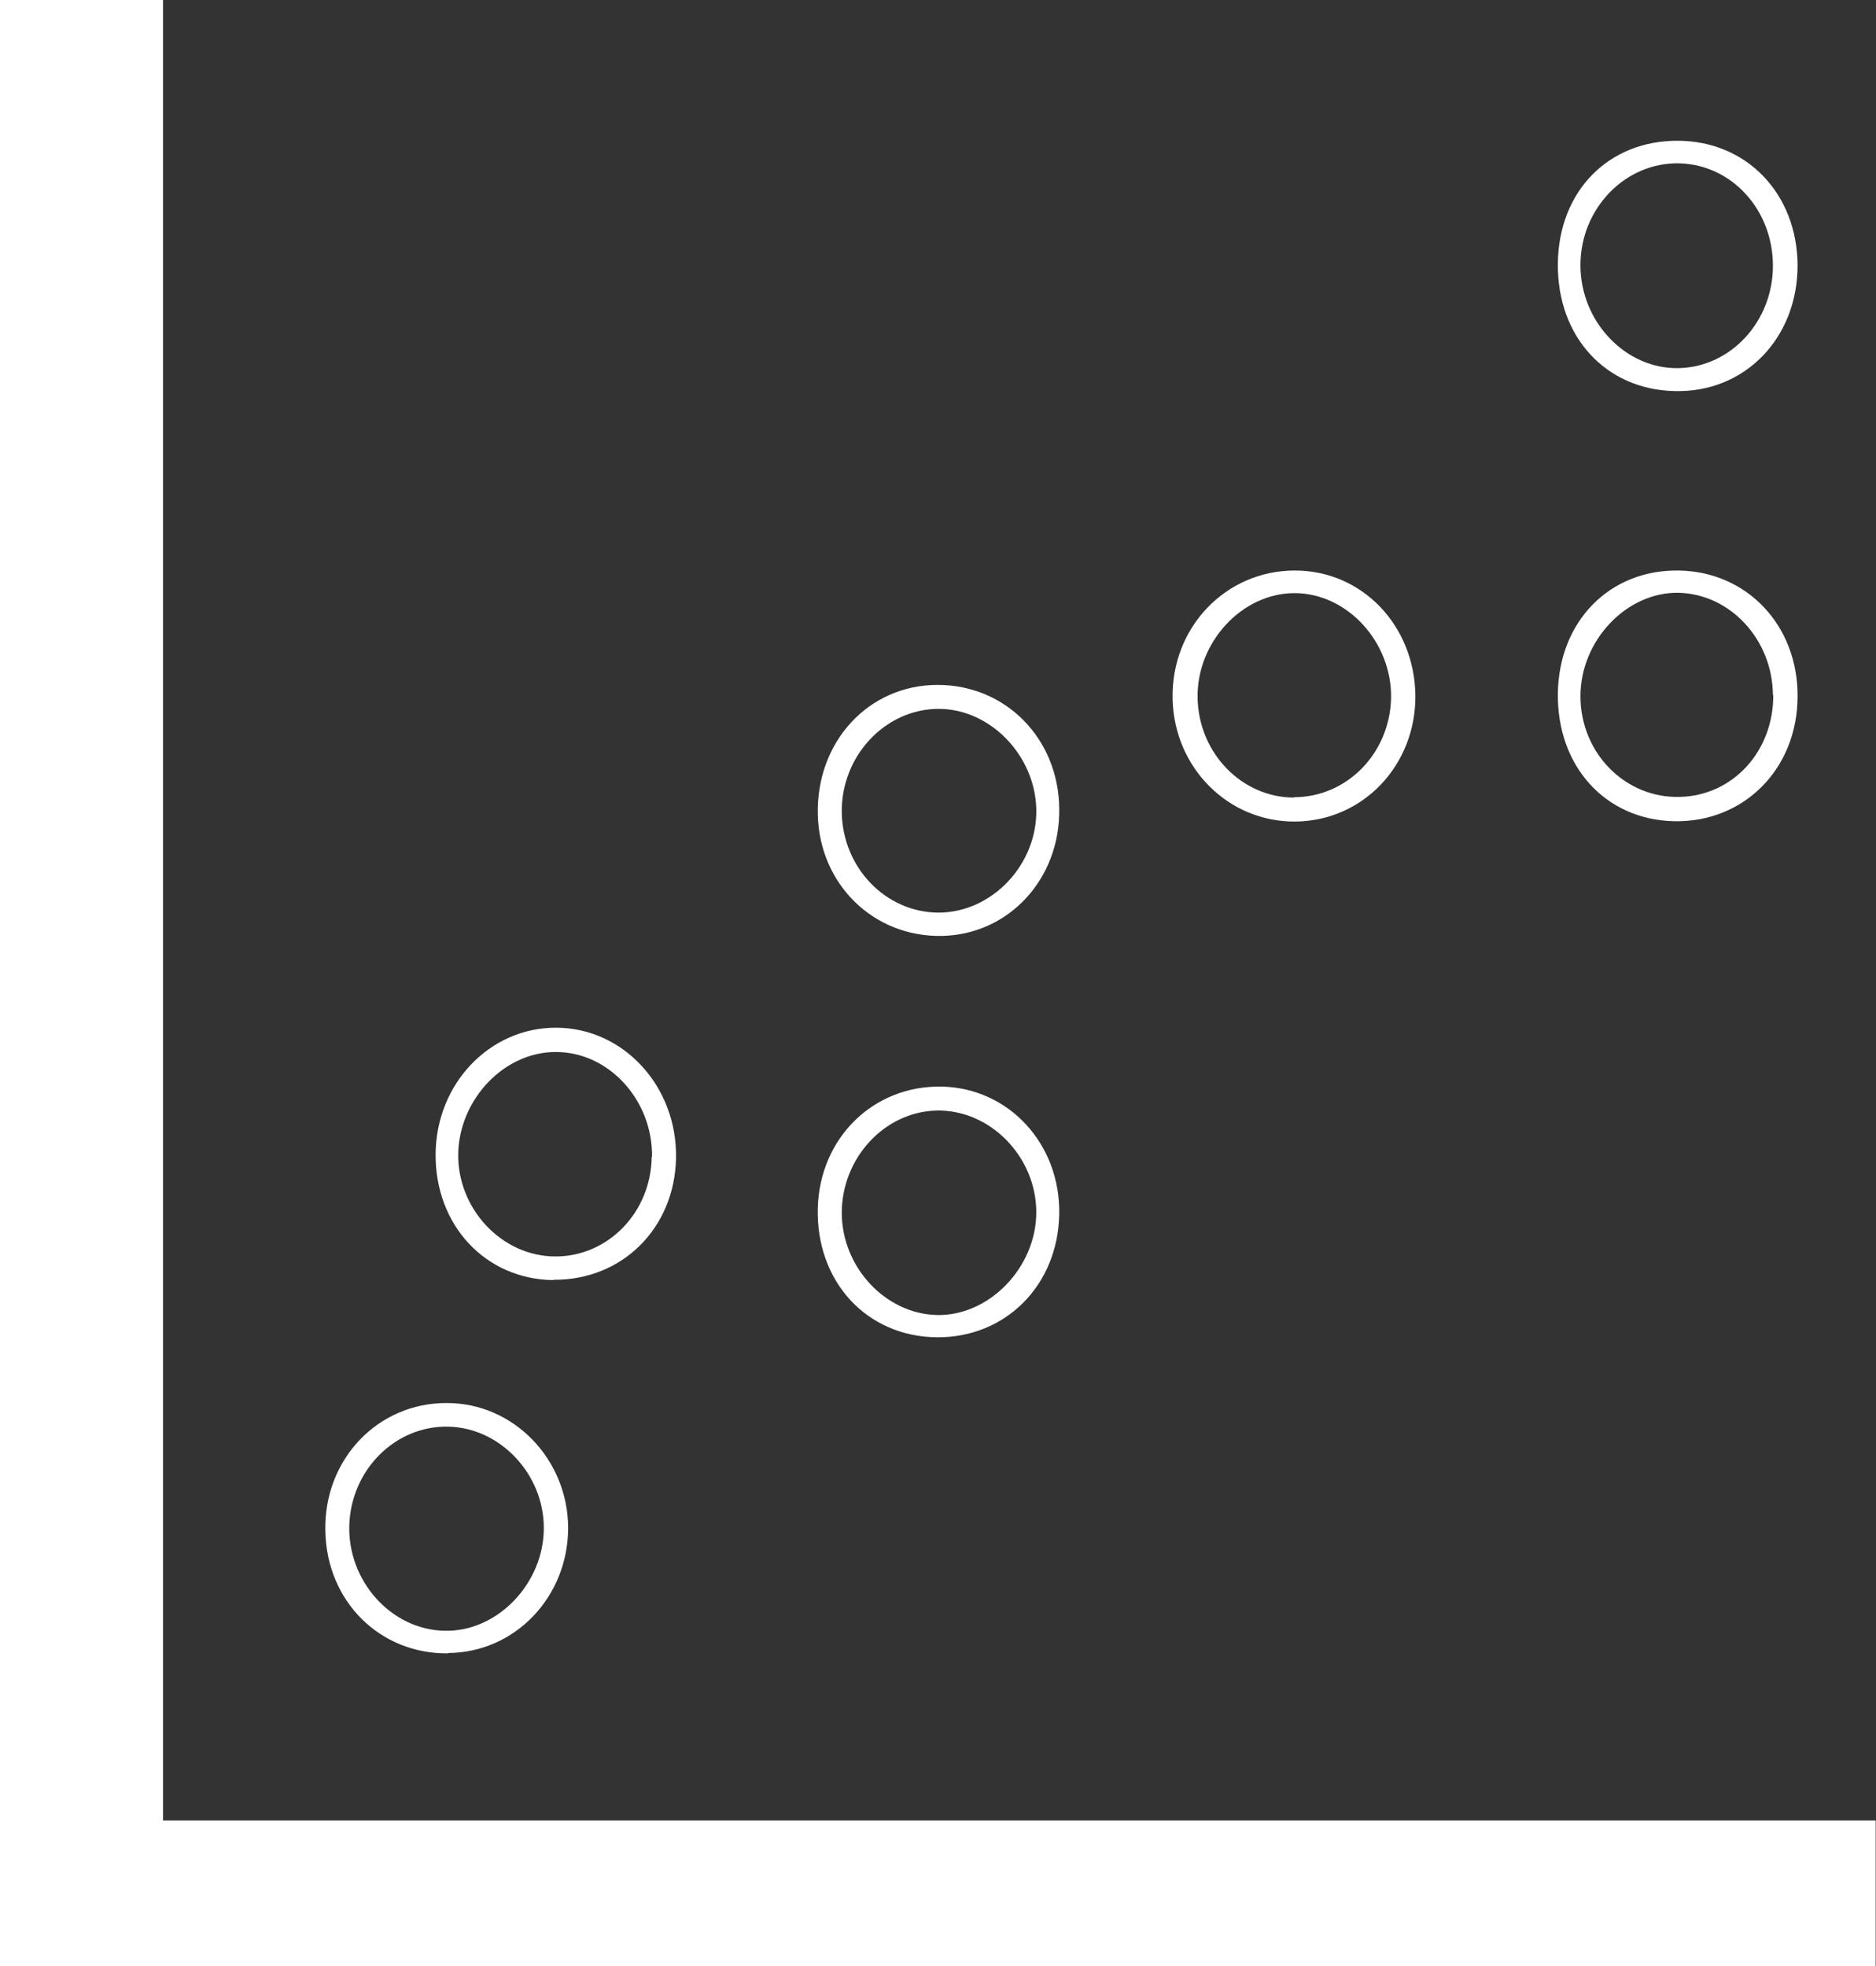
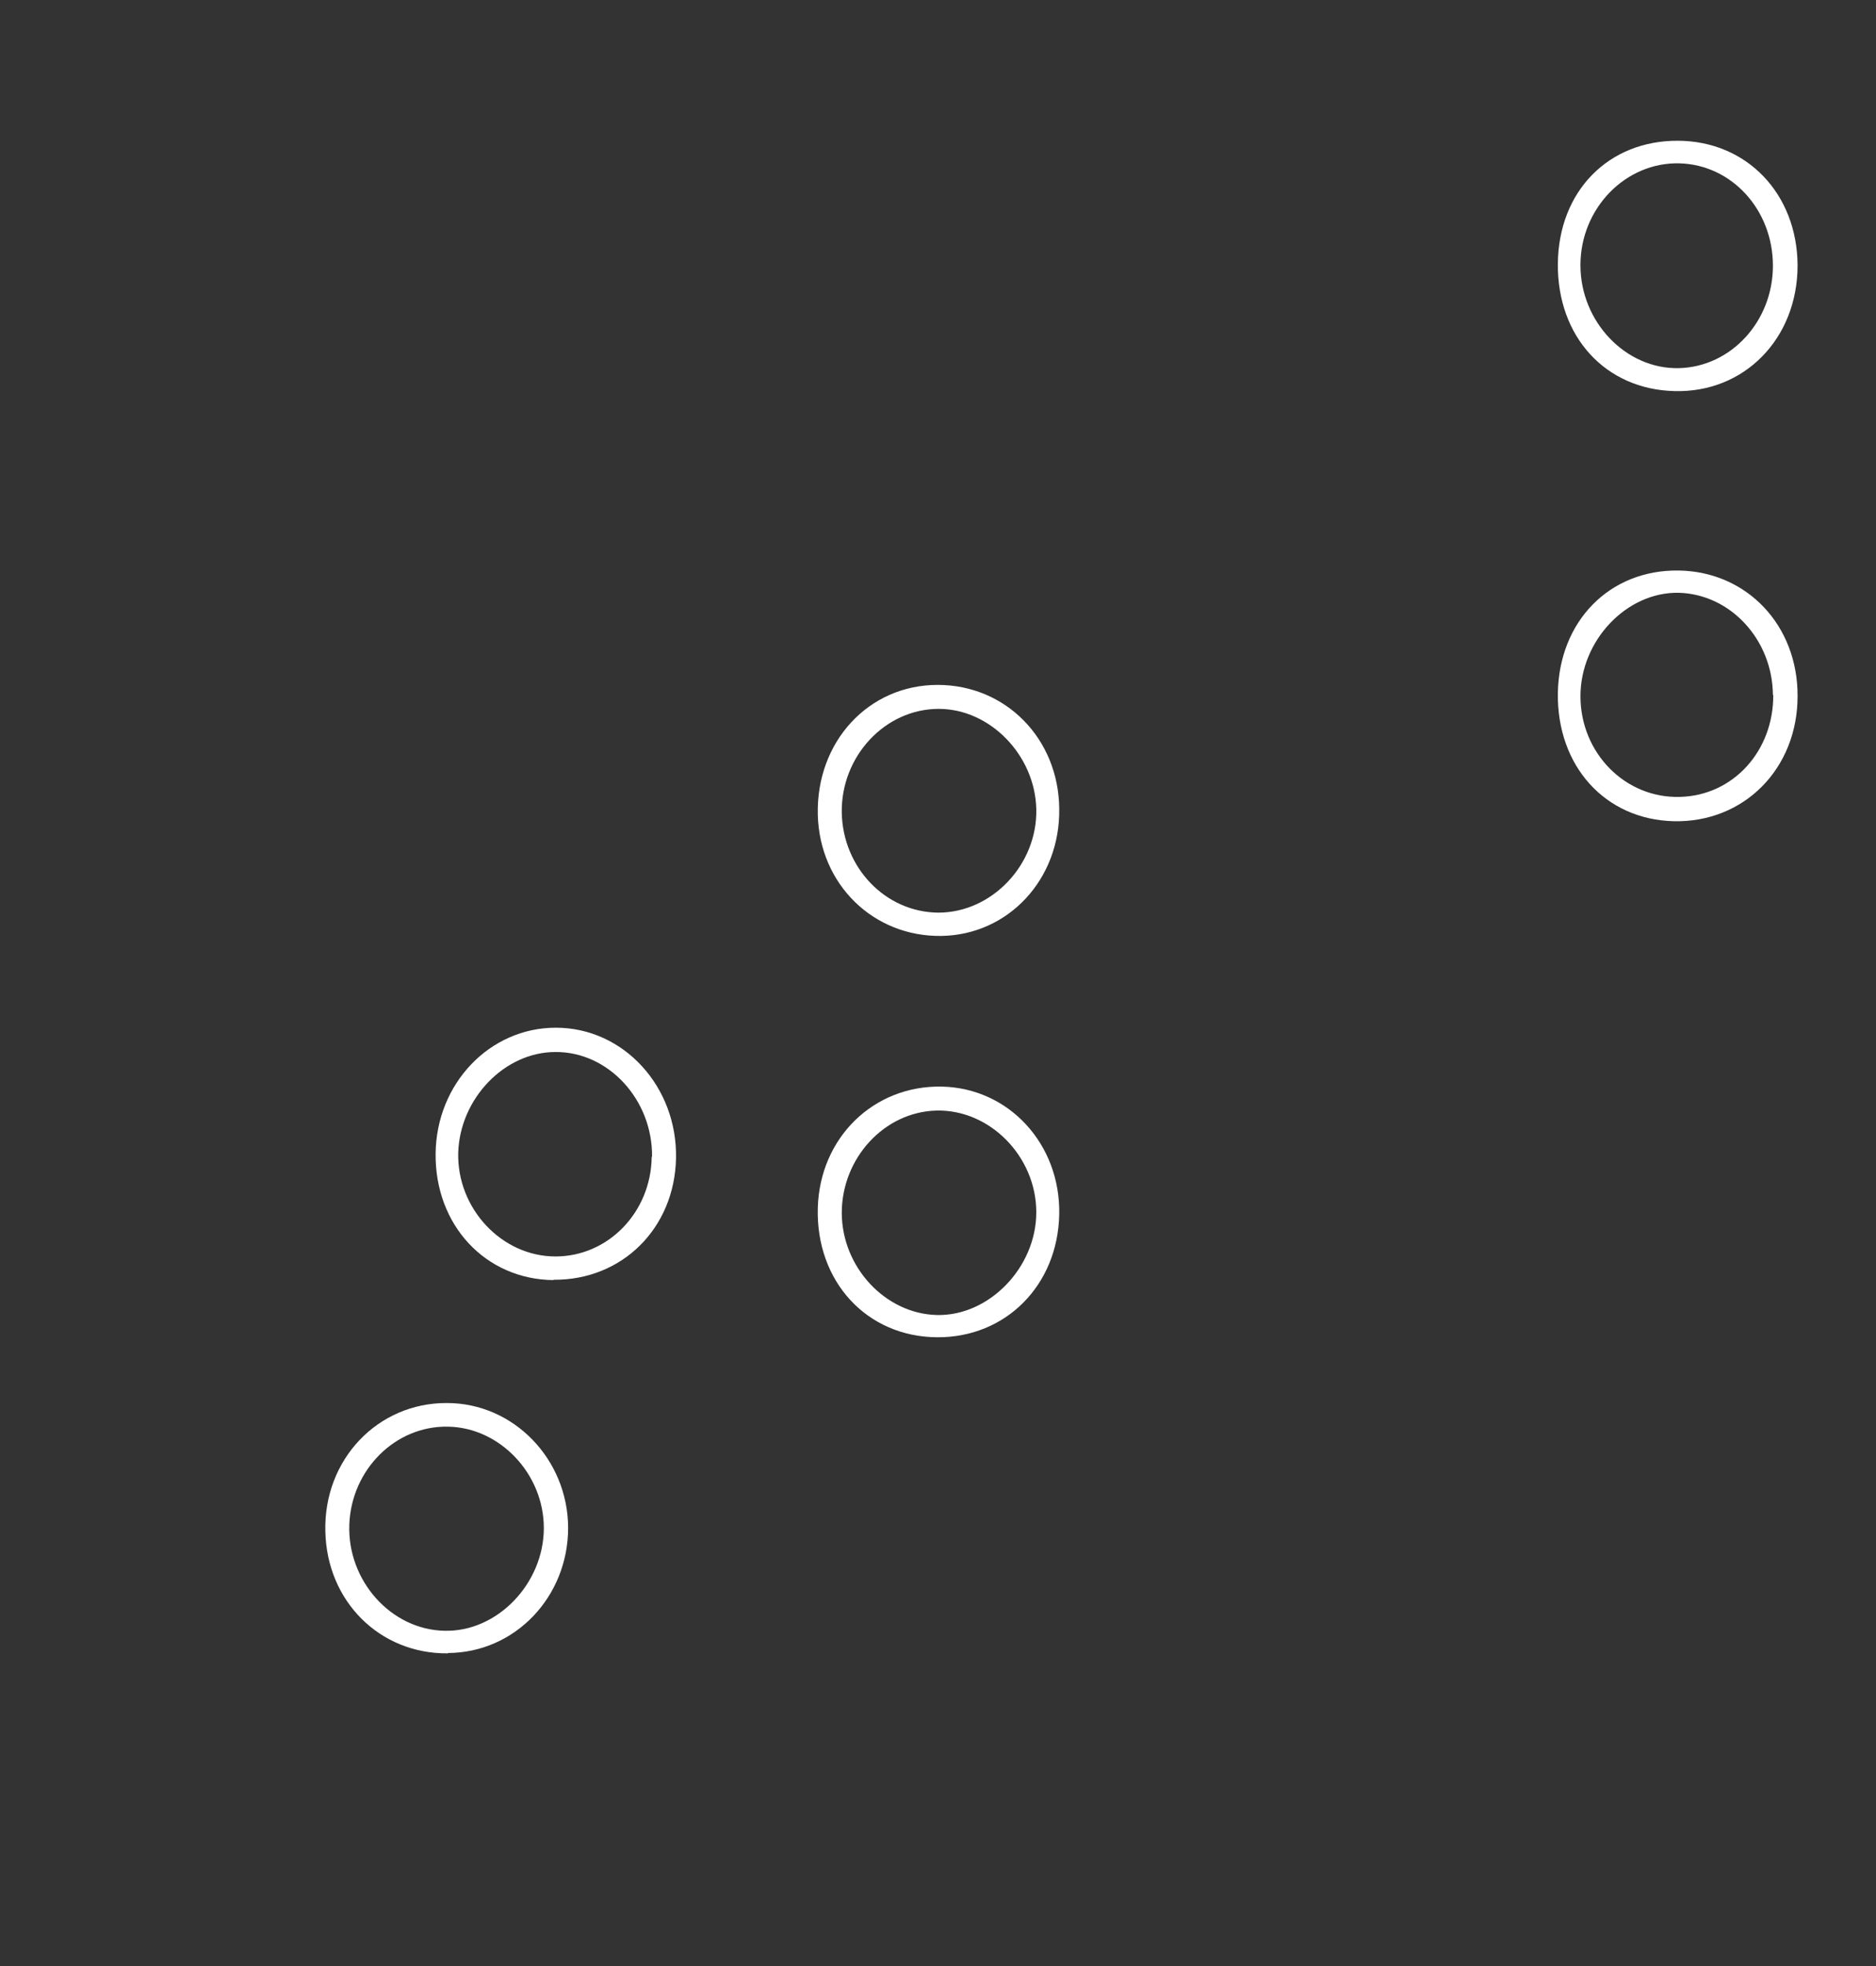
<svg xmlns="http://www.w3.org/2000/svg" id="Layer_2" data-name="Layer 2" viewBox="0 0 54.78 57.42">
  <rect x="0" y="0" width="54.78" height="57.42" fill="#333333" stroke="none" />
  <defs>
    <style>
      .cls-1 {
        fill: #fff;
        stroke-width: 0px;
      }
    </style>
  </defs>
  <g id="Layer_1-2" data-name="Layer 1">
    <g>
-       <path class="cls-1" d="M4.76,53.16h50.01v4.26H0V0h4.76v53.16Z" />
-       <path class="cls-1" d="M37.83,23.99c-1.96.02-3.55-1.57-3.59-3.59-.04-2.08,1.55-3.74,3.57-3.74,1.97,0,3.5,1.61,3.52,3.66.01,2.03-1.53,3.65-3.5,3.67ZM37.78,23.28c1.55,0,2.8-1.28,2.84-2.89.03-1.64-1.28-3.07-2.82-3.07-1.53,0-2.86,1.43-2.83,3.06.03,1.61,1.29,2.91,2.82,2.91Z" />
      <path class="cls-1" d="M45.49,7.7c.02-2.12,1.48-3.6,3.51-3.59,2.01.01,3.48,1.55,3.49,3.64,0,2.14-1.56,3.73-3.6,3.67-2.01-.05-3.42-1.59-3.4-3.72ZM46.15,7.75c0,1.65,1.33,3.04,2.88,3,1.52-.04,2.74-1.37,2.74-2.99,0-1.63-1.2-2.95-2.73-2.99-1.57-.04-2.89,1.31-2.89,2.97Z" />
      <path class="cls-1" d="M45.49,20.25c.03-2.11,1.51-3.62,3.53-3.59,1.99.03,3.48,1.6,3.47,3.67,0,2.12-1.57,3.7-3.62,3.65-2-.05-3.41-1.61-3.38-3.74ZM51.77,20.3c-.01-1.62-1.24-2.95-2.75-2.99-1.52-.03-2.87,1.39-2.87,3.02,0,1.66,1.31,2.99,2.91,2.94,1.55-.04,2.73-1.34,2.72-2.98Z" />
      <path class="cls-1" d="M30.93,23.62c.03,2.05-1.48,3.68-3.44,3.71-1.99.03-3.56-1.51-3.61-3.54-.05-2.13,1.48-3.79,3.5-3.79,1.99,0,3.53,1.57,3.55,3.61ZM24.58,23.73c.03,1.61,1.28,2.91,2.82,2.92,1.57,0,2.9-1.41,2.86-3.03-.04-1.57-1.35-2.92-2.85-2.92-1.56,0-2.86,1.38-2.83,3.04Z" />
      <path class="cls-1" d="M16.16,37.38c-1.98-.02-3.46-1.6-3.44-3.69.02-2.05,1.58-3.68,3.51-3.68,1.98,0,3.55,1.72,3.51,3.81-.04,2.05-1.58,3.57-3.58,3.55ZM19.04,33.78c.02-1.66-1.27-3.07-2.82-3.06-1.49,0-2.79,1.36-2.84,2.94-.04,1.63,1.27,3.03,2.84,3.03,1.54,0,2.79-1.29,2.81-2.91Z" />
      <path class="cls-1" d="M30.93,35.46c-.04,2.07-1.56,3.6-3.56,3.59-2.06-.01-3.55-1.63-3.49-3.78.06-2.05,1.63-3.58,3.62-3.54,1.96.04,3.47,1.68,3.43,3.73ZM24.58,35.41c0,1.59,1.27,2.95,2.77,2.99,1.53.04,2.91-1.39,2.91-3,0-1.63-1.36-3.01-2.92-2.97-1.52.04-2.76,1.39-2.76,2.99Z" />
      <path class="cls-1" d="M13.08,48.28c-1.99.02-3.54-1.52-3.58-3.57-.05-2.09,1.53-3.75,3.55-3.74,1.95,0,3.53,1.64,3.54,3.64,0,2.02-1.55,3.65-3.51,3.66ZM13.08,41.66c-1.53-.03-2.82,1.25-2.88,2.86-.06,1.64,1.22,3.07,2.78,3.1,1.54.04,2.9-1.38,2.9-3,0-1.58-1.28-2.93-2.79-2.96Z" />
    </g>
  </g>
</svg>